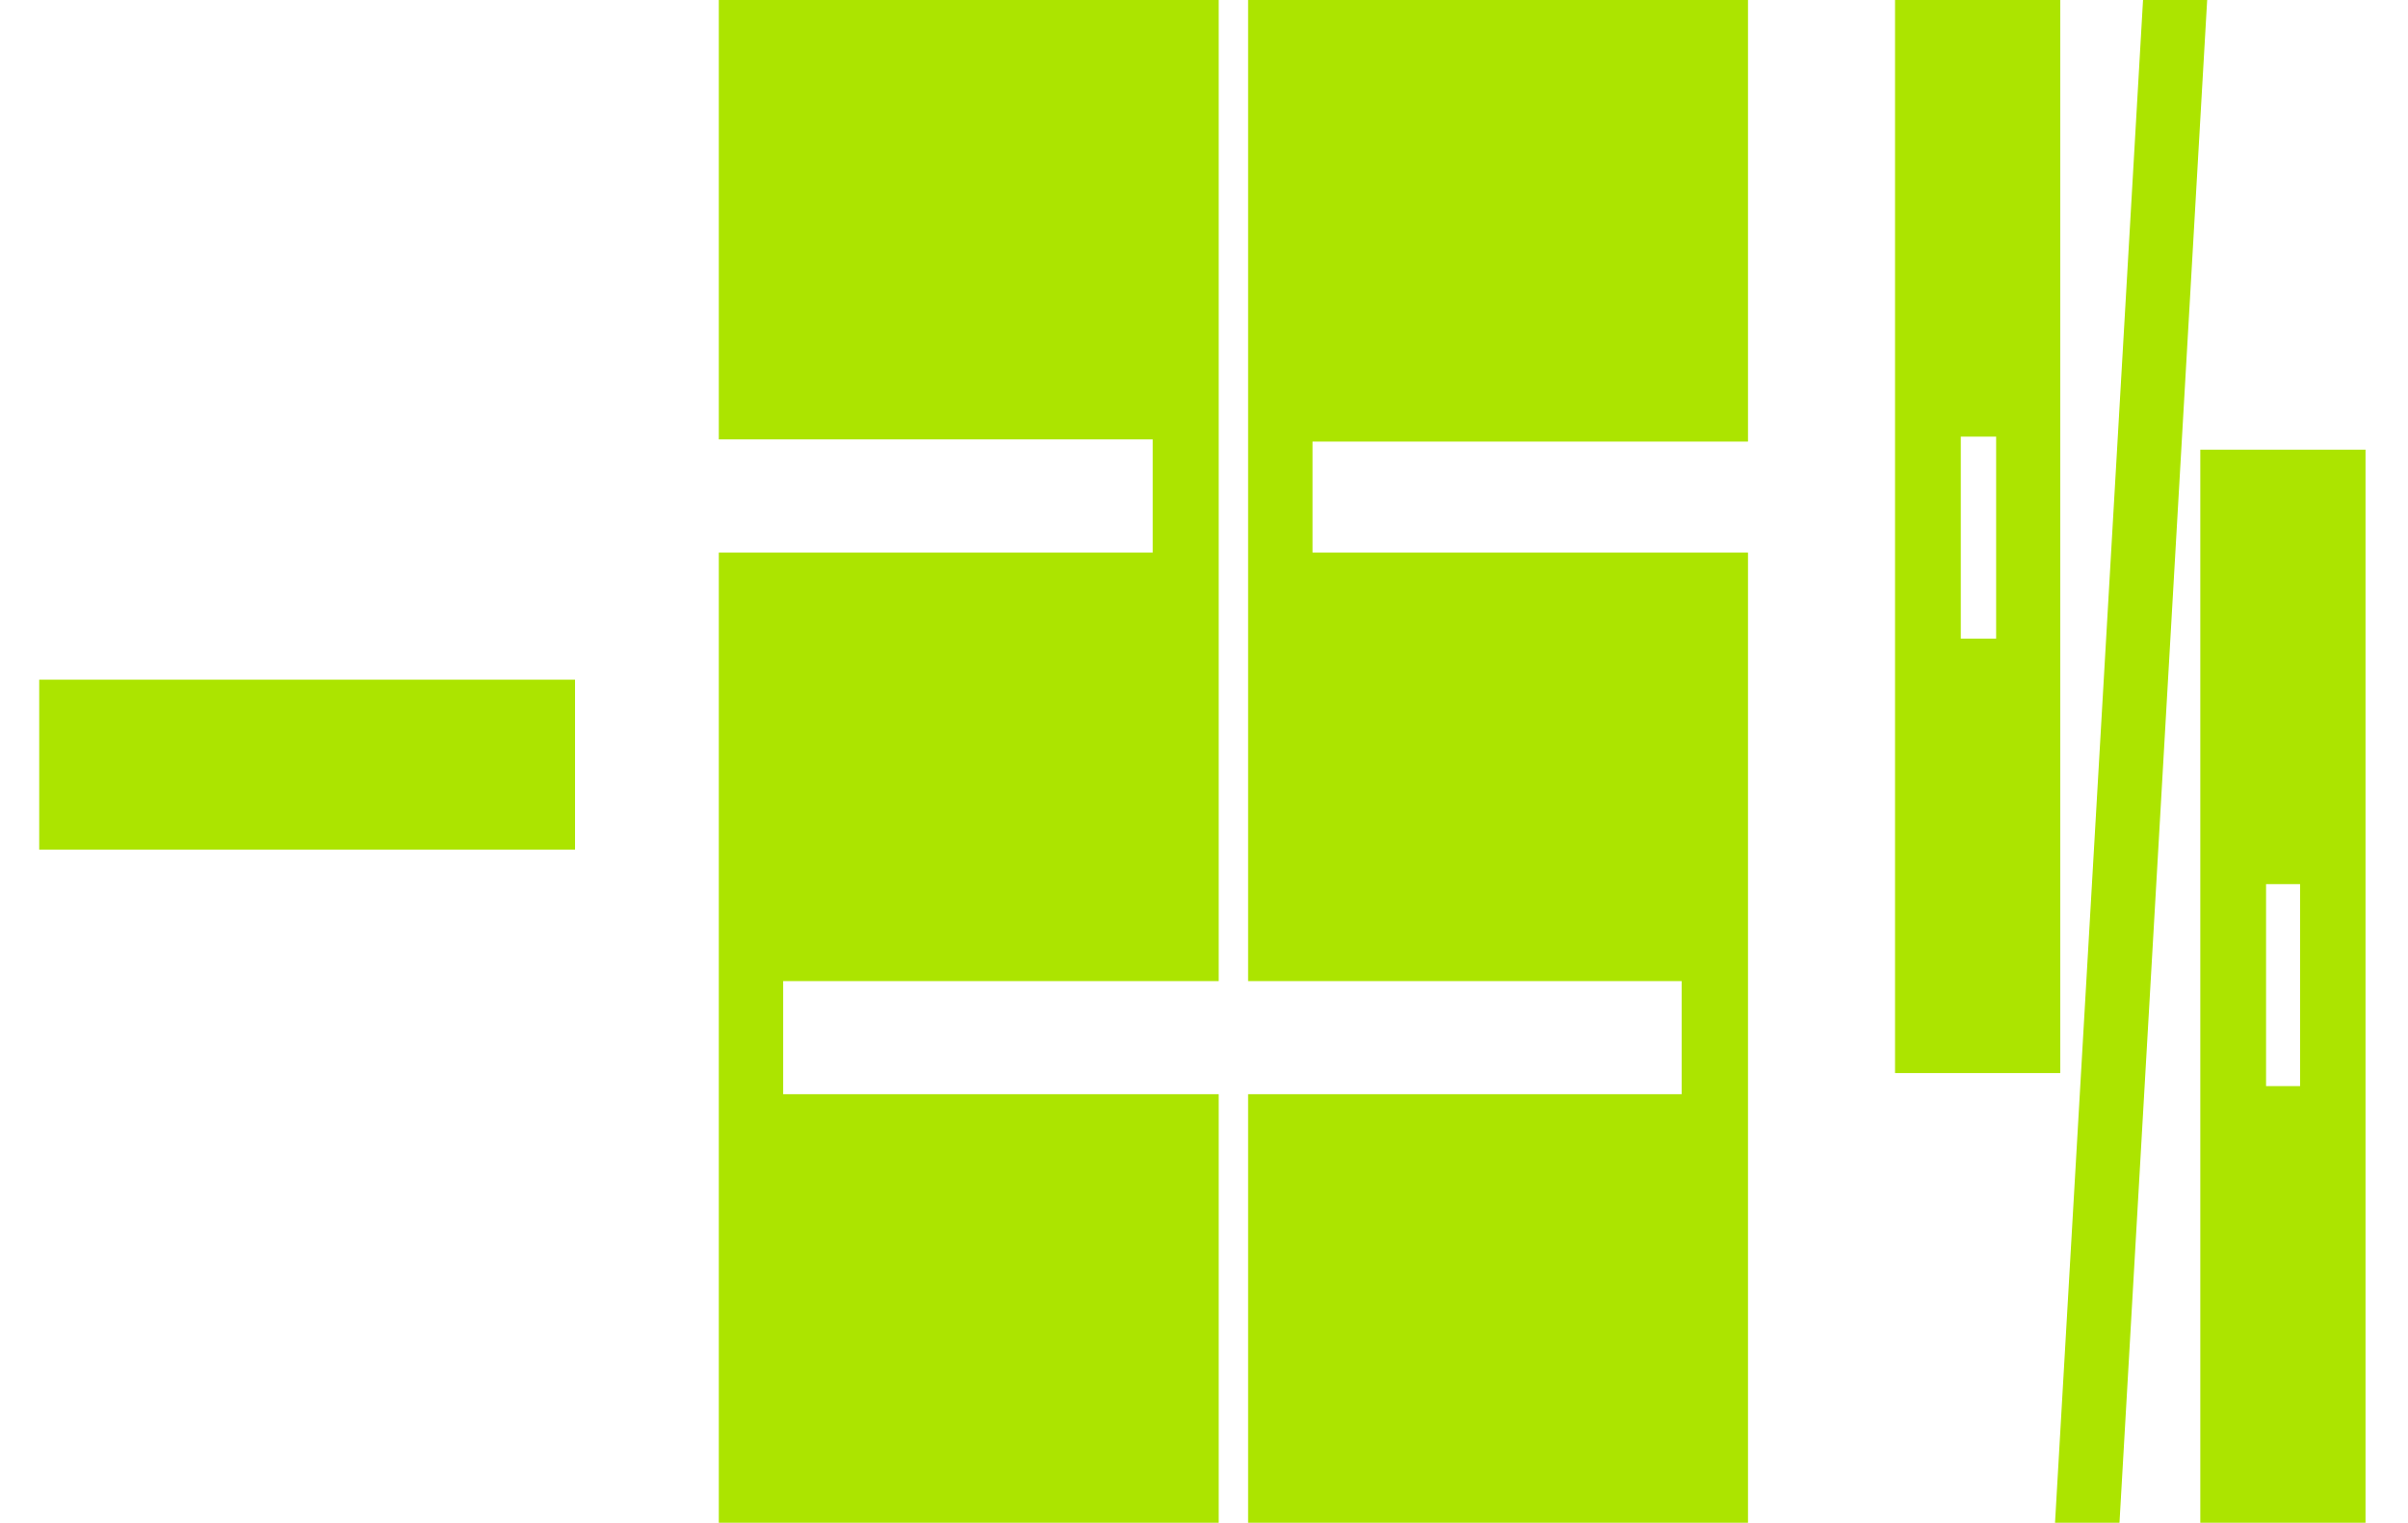
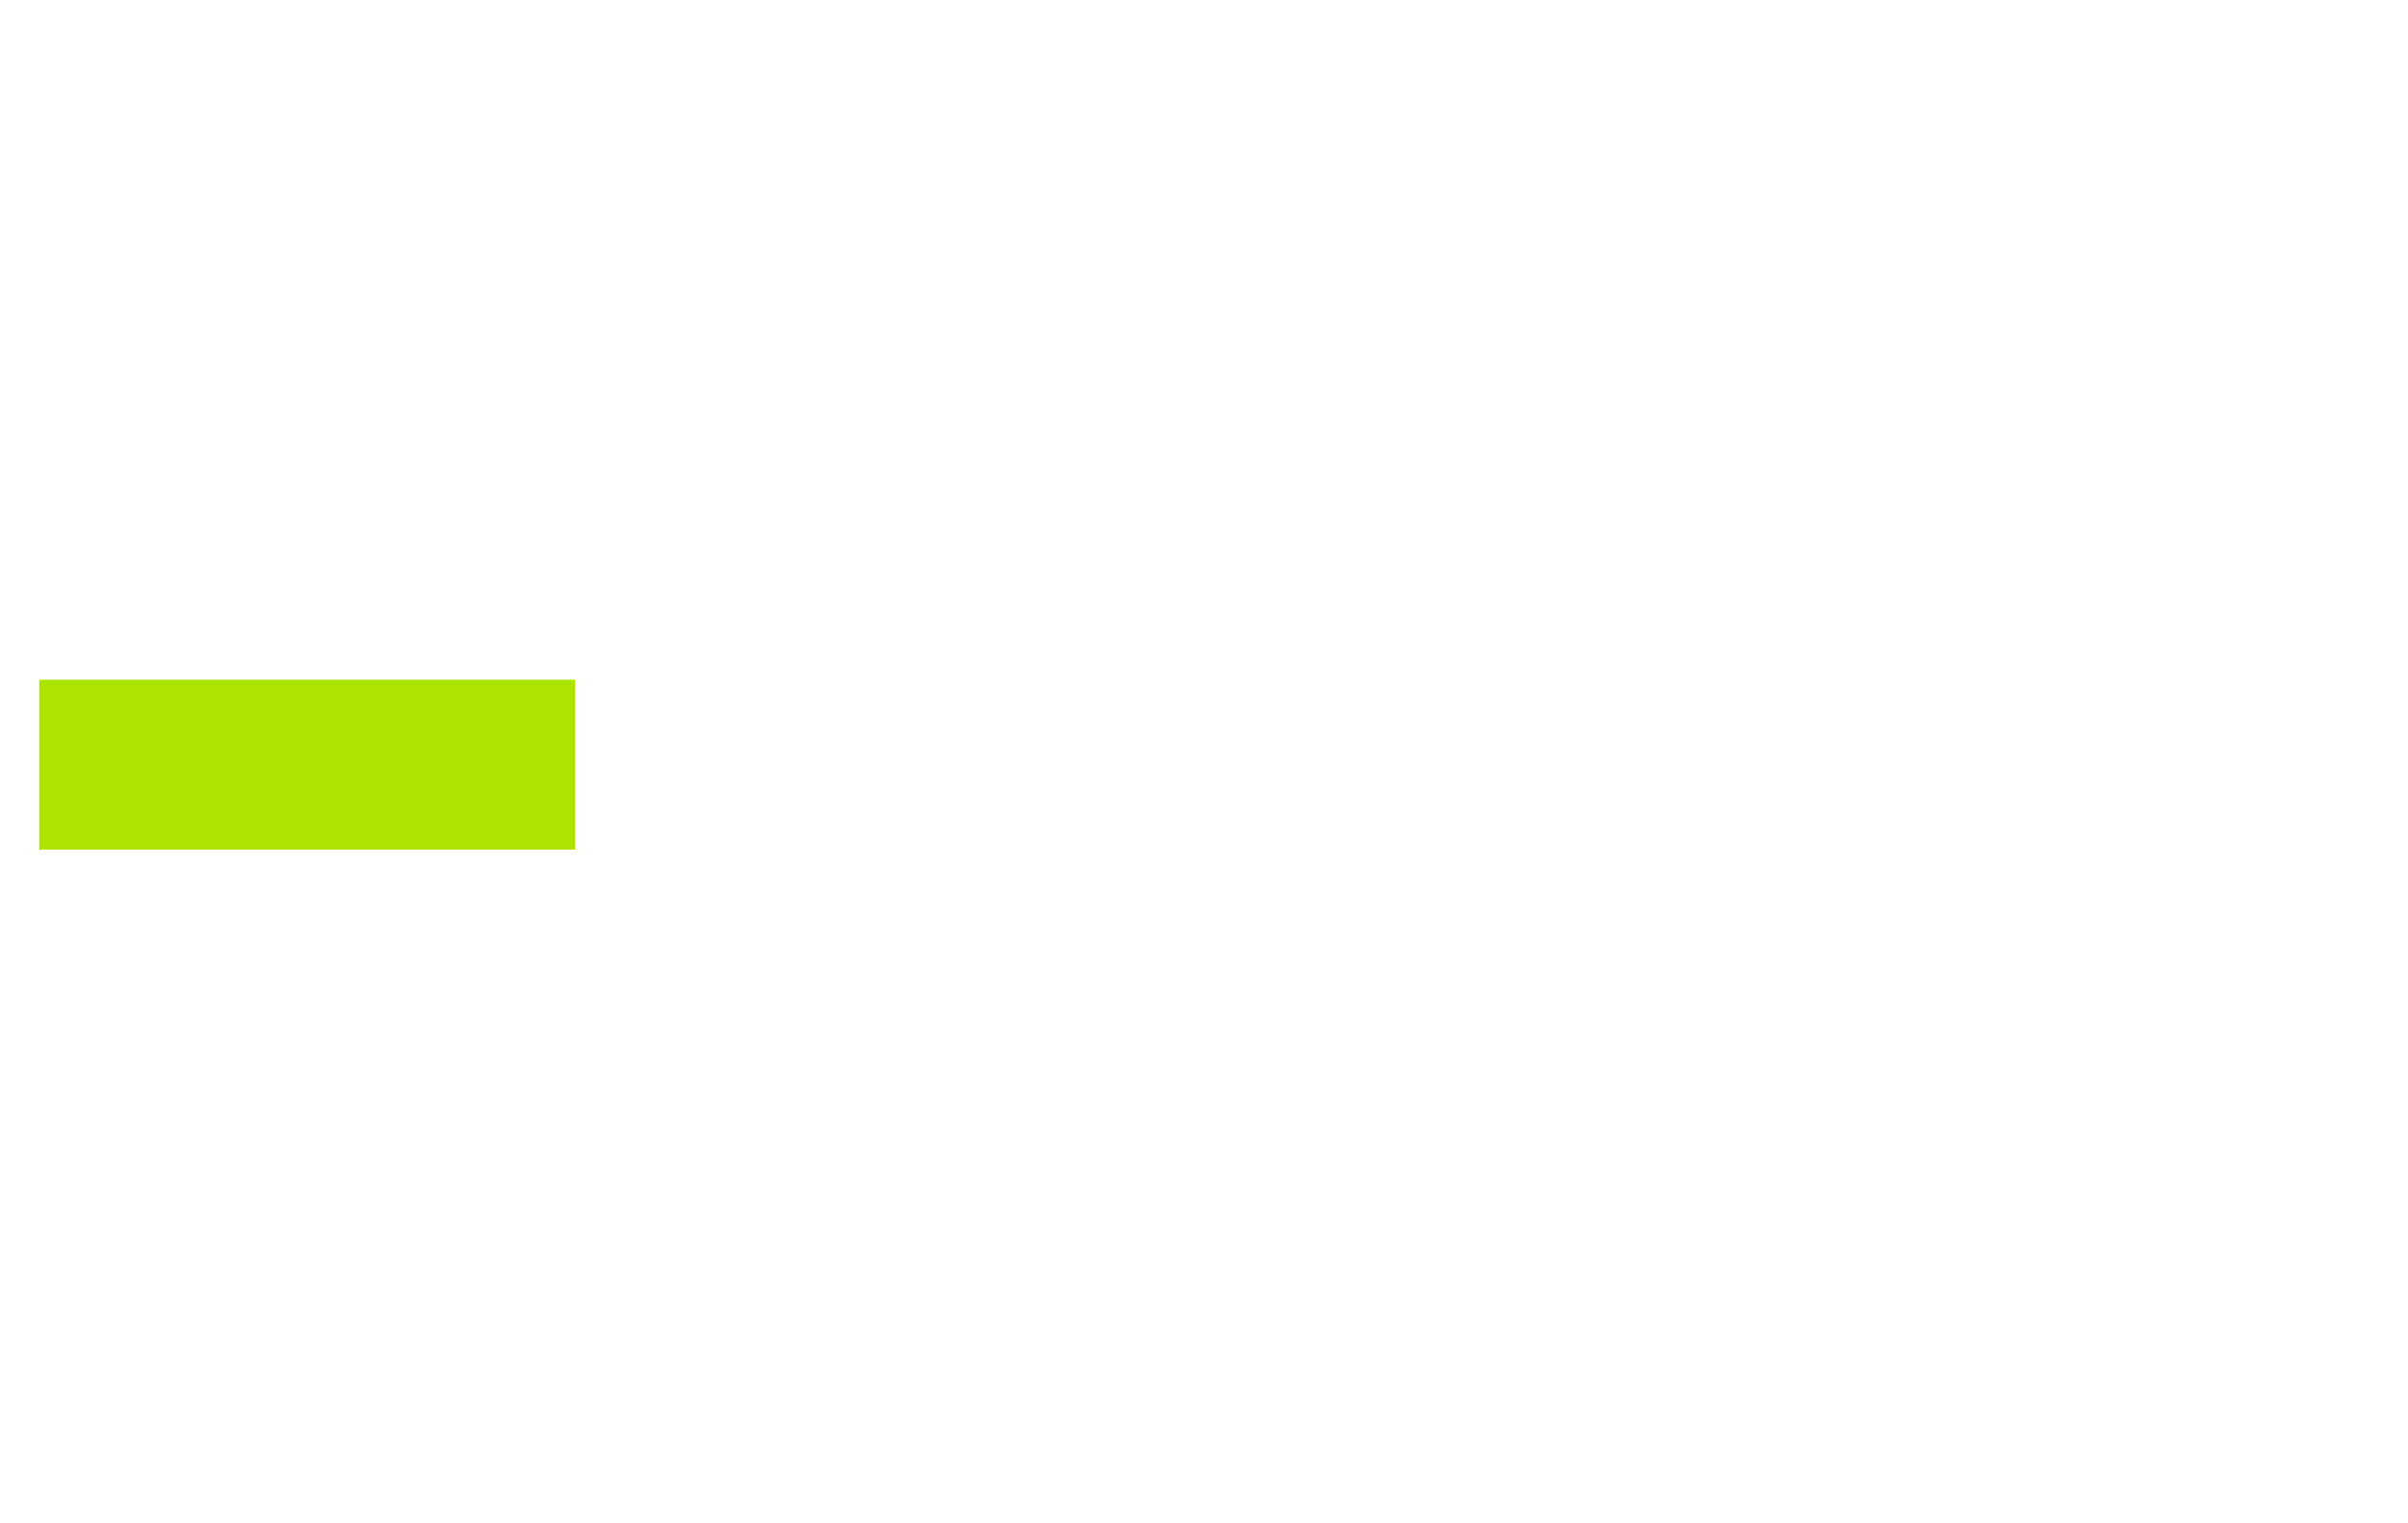
<svg xmlns="http://www.w3.org/2000/svg" width="737" height="466" viewBox="0 0 737 466" fill="none">
  <rect x="176" y="260" width="164" height="52" transform="rotate(-180 176 260)" fill="#ACE400" />
-   <path fill-rule="evenodd" clip-rule="evenodd" d="M373 169.091V134.474V0H352.8H220V134.474H352.8V169.091H220V466H373V334.854H239.7V300.237H373V169.091ZM535 169.091V466H382V334.854H514.687V300.237H382V169.091V135.14V0H401.713H535V135.14H401.713V169.091H535ZM724 466H673.43V332.382V270.559V178.157V168.185V137.606H724V168.185V466ZM693.558 270.559V332.382H703.972V270.559H693.558ZM630.57 270.559V328.394H580V195.441V133.618V47.863V41.215V0H630.57V41.215V270.559ZM600.128 133.618V195.441H610.943V133.618H600.128ZM655.905 0H675.533L648.695 466H628.968L655.905 0Z" fill="#ACE400" />
</svg>